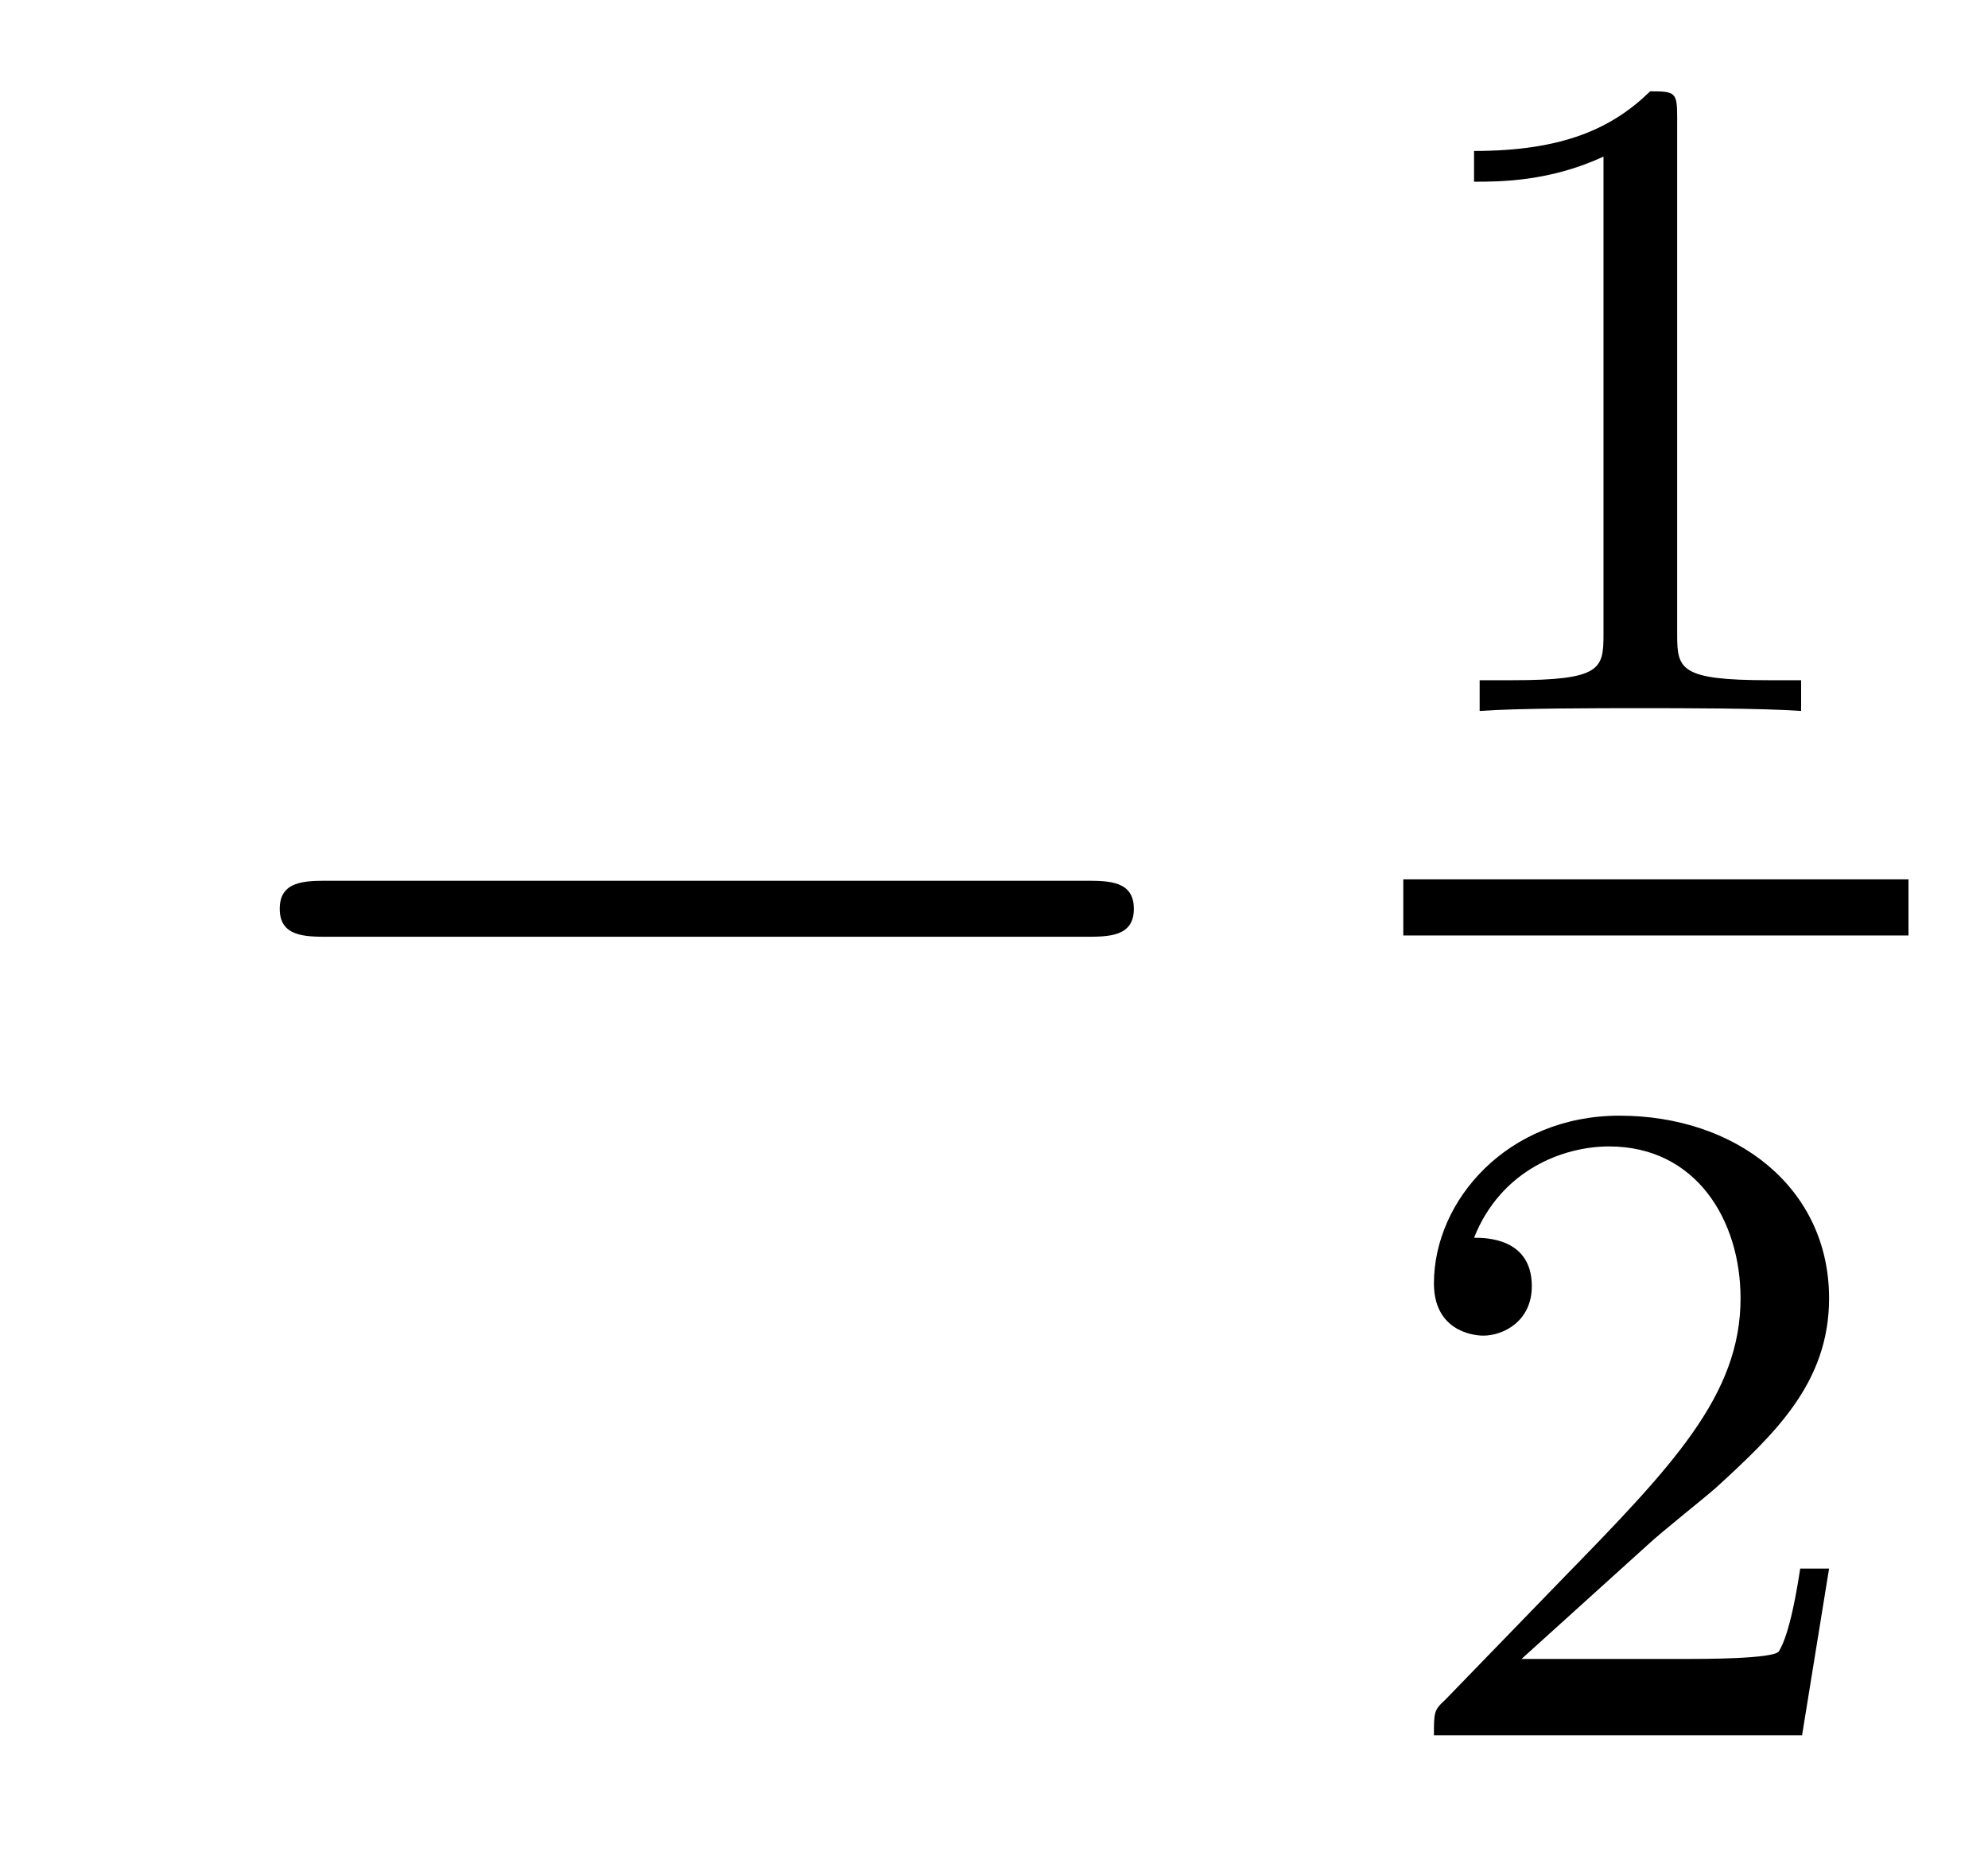
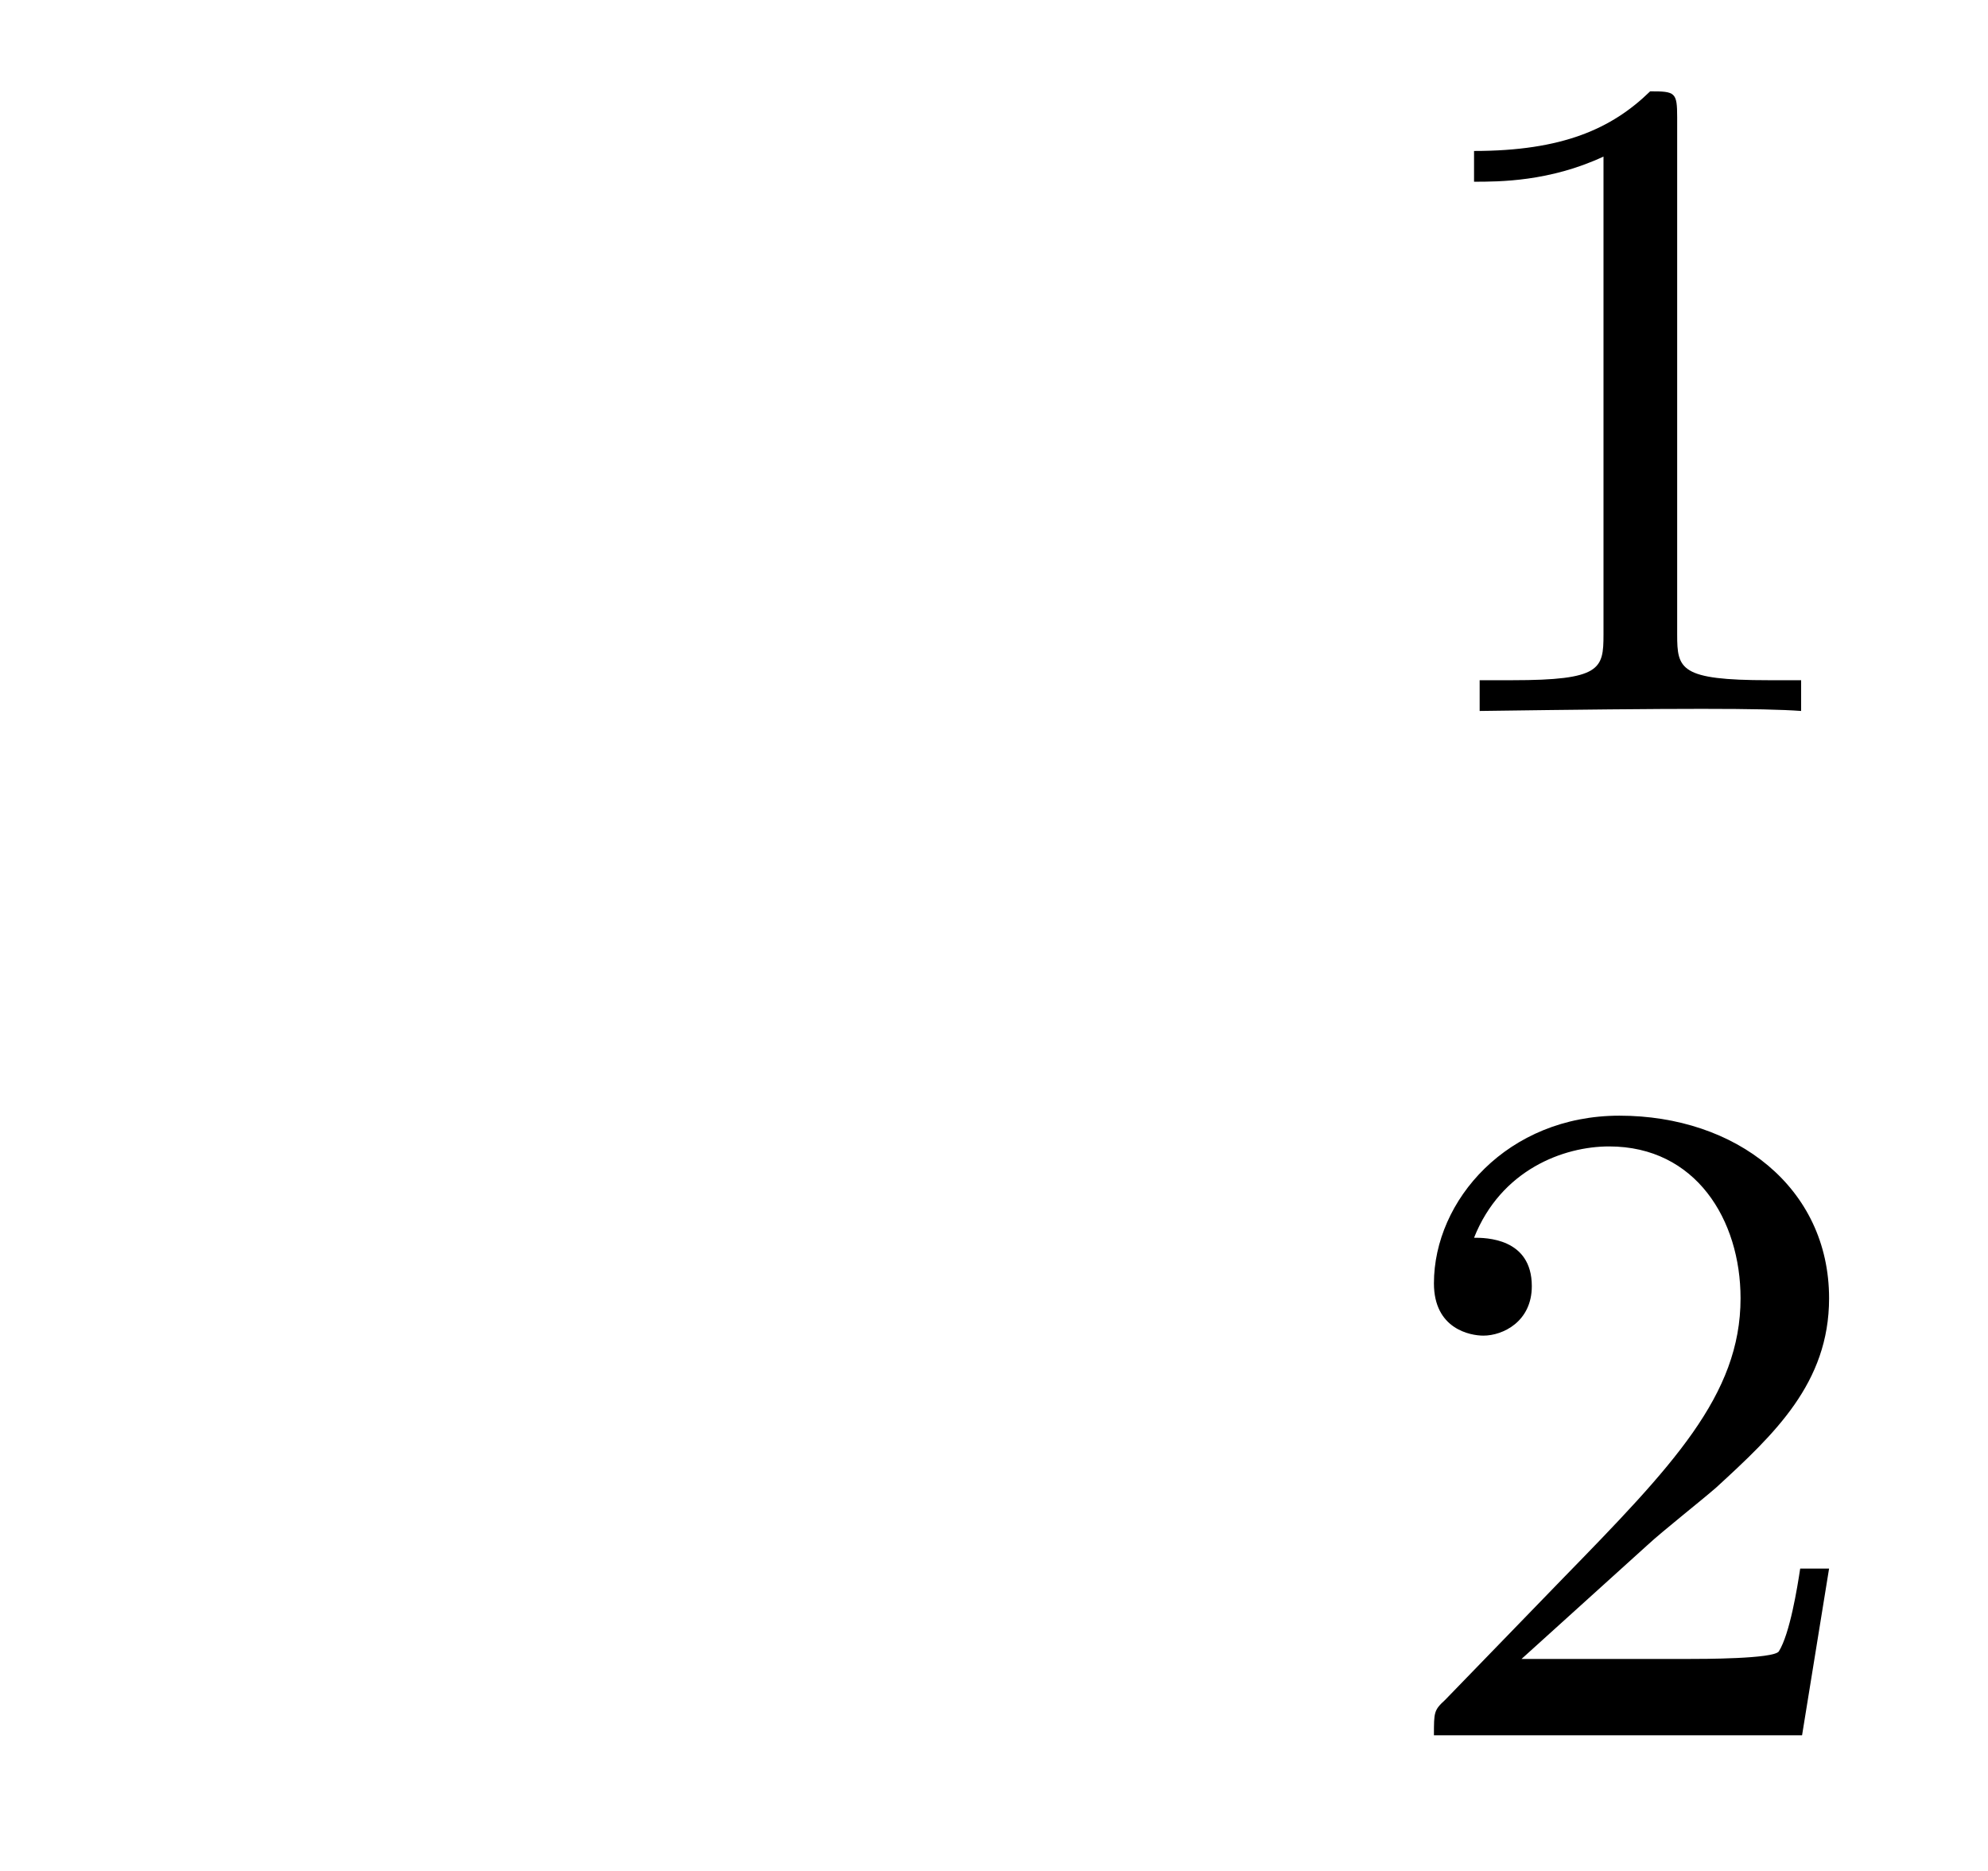
<svg xmlns="http://www.w3.org/2000/svg" version="1.1" width="17pt" height="16pt" viewBox="0 -16 17 16">
  <g id="page1">
    <g transform="matrix(1 0 0 -1 -127 649)">
-       <path d="M136.278 656.989C136.481 656.989 136.696 656.989 136.696 657.228C136.696 657.468 136.481 657.468 136.278 657.468H129.811C129.608 657.468 129.392 657.468 129.392 657.228C129.392 656.989 129.608 656.989 129.811 656.989H136.278Z" />
-       <path d="M141.342 663.996C141.342 664.211 141.326 664.219 141.111 664.219C140.784 663.9 140.362 663.709 139.605 663.709V663.446C139.82 663.446 140.25 663.446 140.712 663.661V659.573C140.712 659.278 140.689 659.183 139.932 659.183H139.653V658.92C139.979 658.944 140.665 658.944 141.023 658.944C141.382 658.944 142.075 658.944 142.402 658.92V659.183H142.123C141.366 659.183 141.342 659.278 141.342 659.573V663.996Z" />
-       <path d="M139 657H143.32V657.48H139" />
+       <path d="M141.342 663.996C141.342 664.211 141.326 664.219 141.111 664.219C140.784 663.9 140.362 663.709 139.605 663.709V663.446C139.82 663.446 140.25 663.446 140.712 663.661V659.573C140.712 659.278 140.689 659.183 139.932 659.183H139.653V658.92C141.382 658.944 142.075 658.944 142.402 658.92V659.183H142.123C141.366 659.183 141.342 659.278 141.342 659.573V663.996Z" />
      <path d="M141.087 651.786C141.215 651.905 141.549 652.168 141.677 652.28C142.171 652.734 142.641 653.172 142.641 653.897C142.641 654.845 141.844 655.459 140.848 655.459C139.892 655.459 139.262 654.734 139.262 654.025C139.262 653.634 139.573 653.578 139.685 653.578C139.852 653.578 140.099 653.698 140.099 654.001C140.099 654.415 139.701 654.415 139.605 654.415C139.836 654.997 140.37 655.196 140.76 655.196C141.502 655.196 141.884 654.567 141.884 653.897C141.884 653.068 141.302 652.463 140.362 651.499L139.358 650.463C139.262 650.375 139.262 650.359 139.262 650.16H142.41L142.641 651.586H142.394C142.37 651.427 142.306 651.028 142.211 650.877C142.163 650.813 141.557 650.813 141.43 650.813H140.011L141.087 651.786Z" />
    </g>
  </g>
</svg>